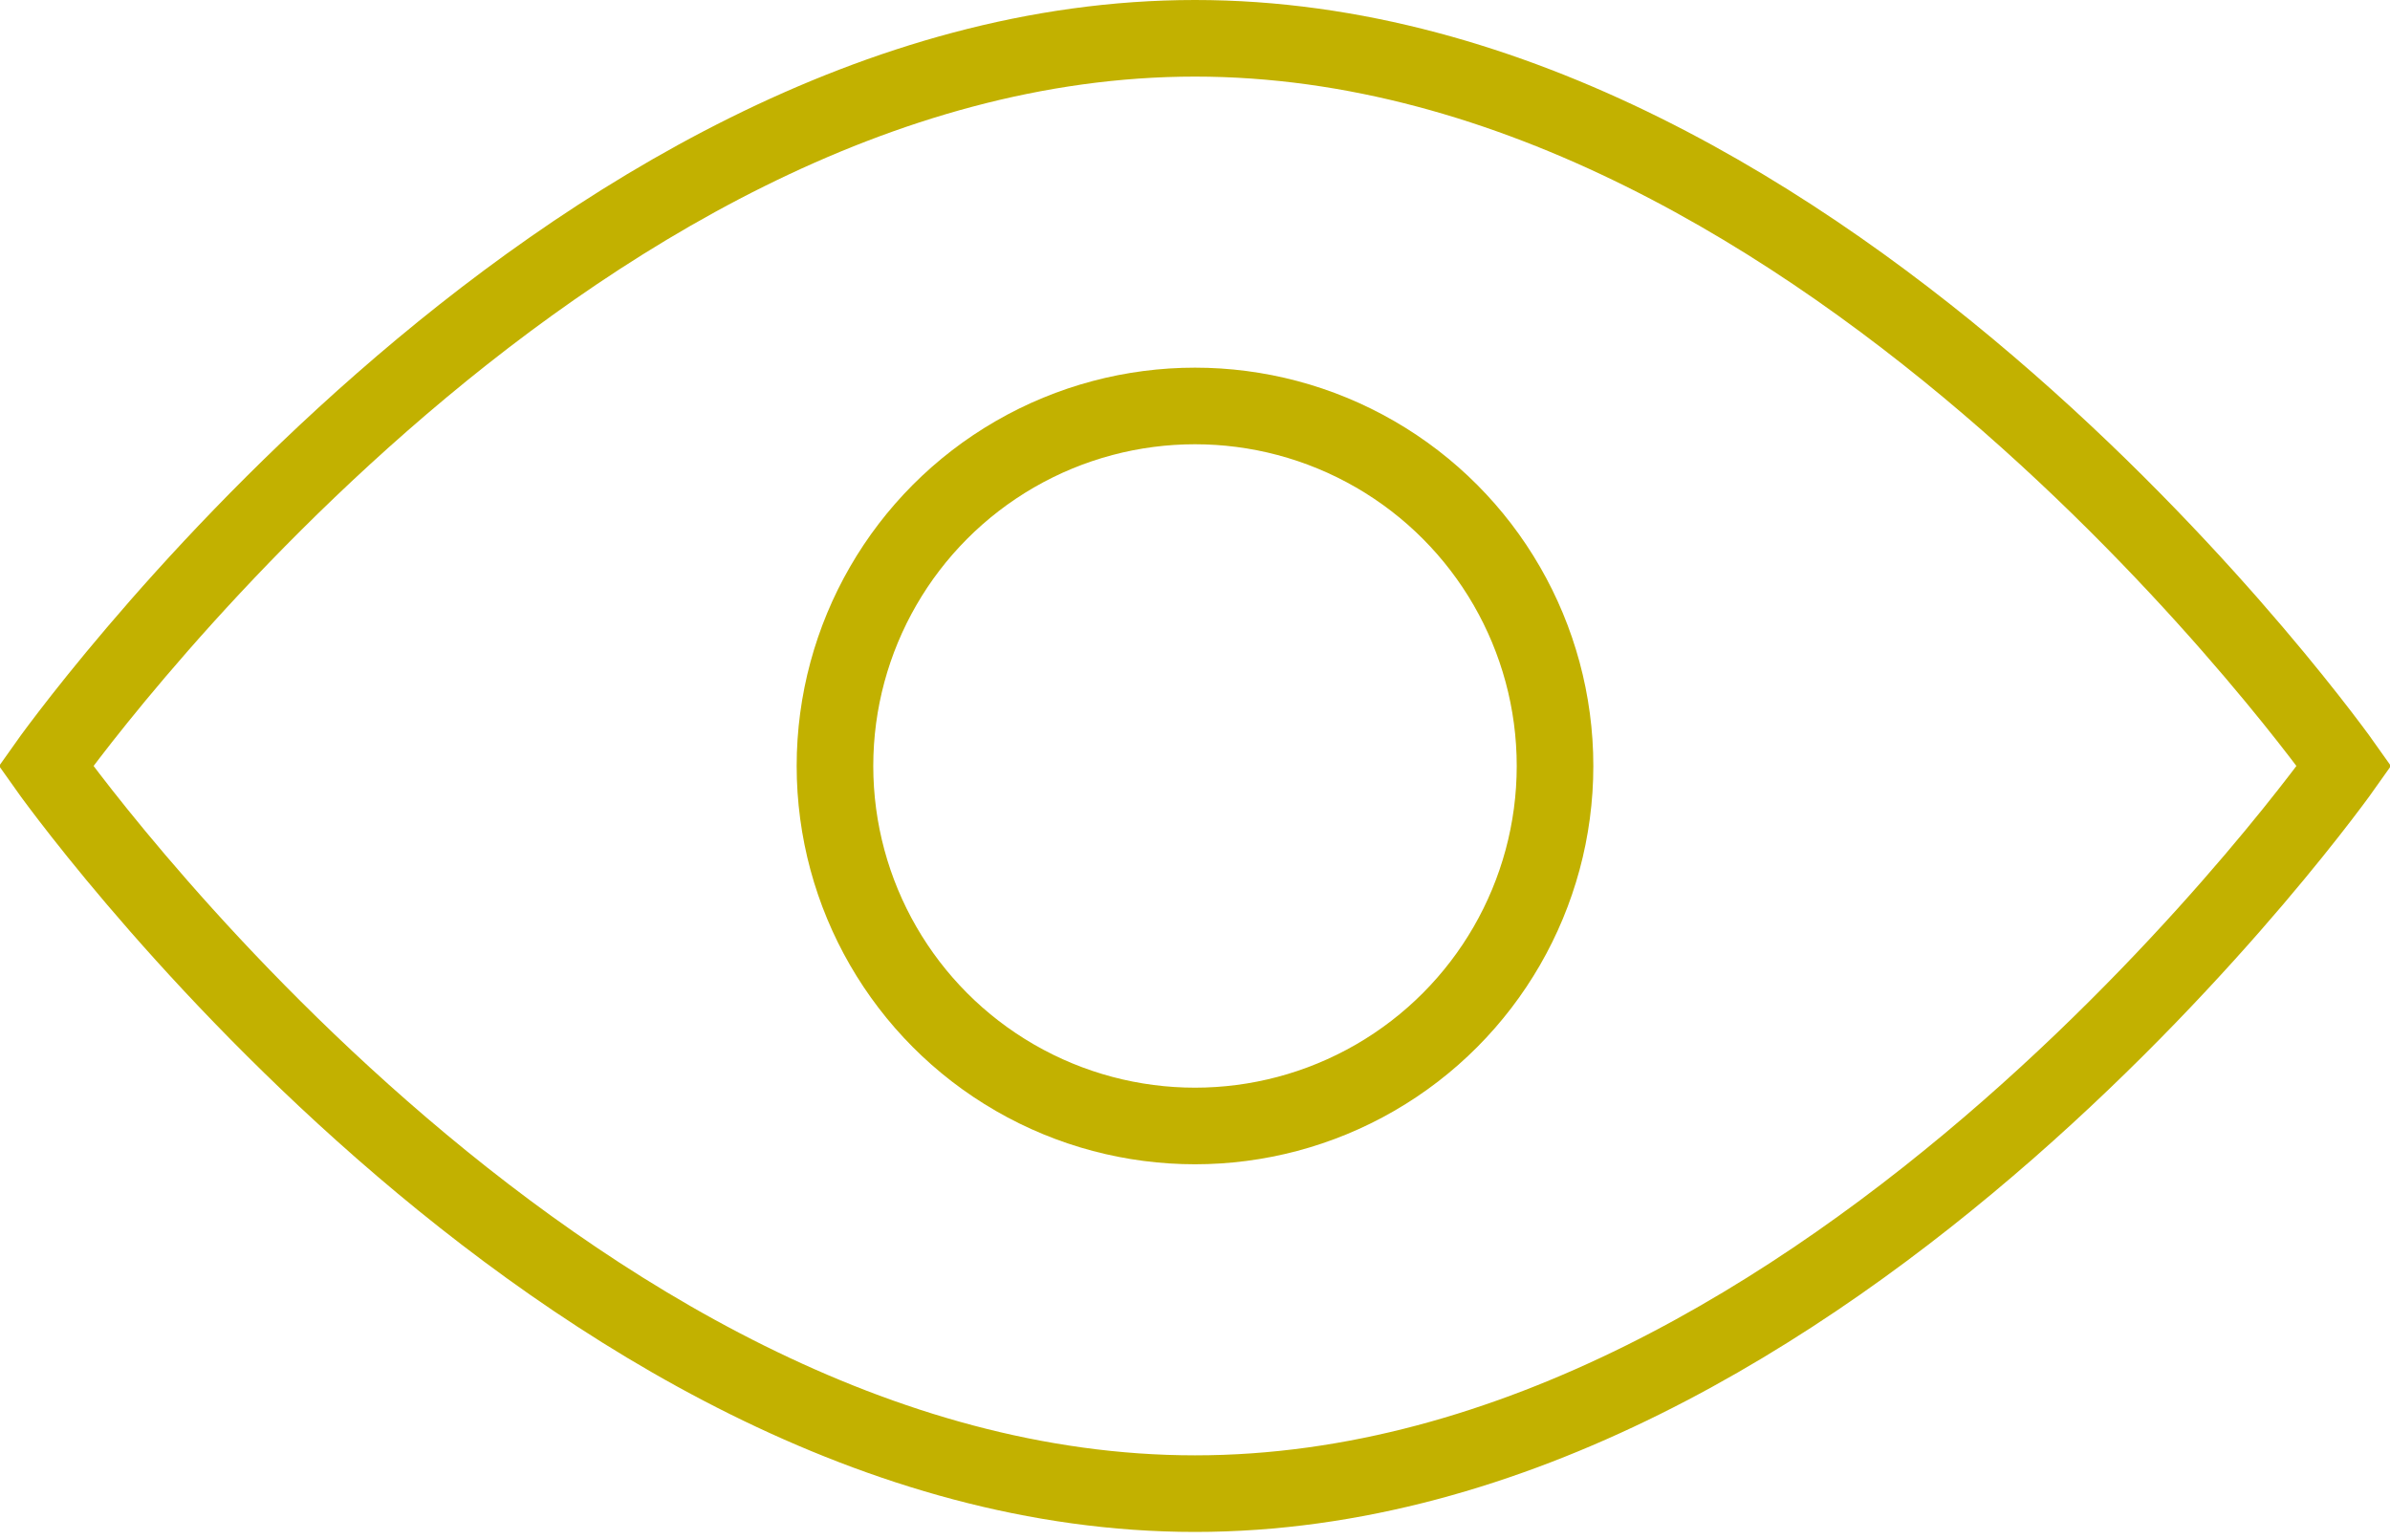
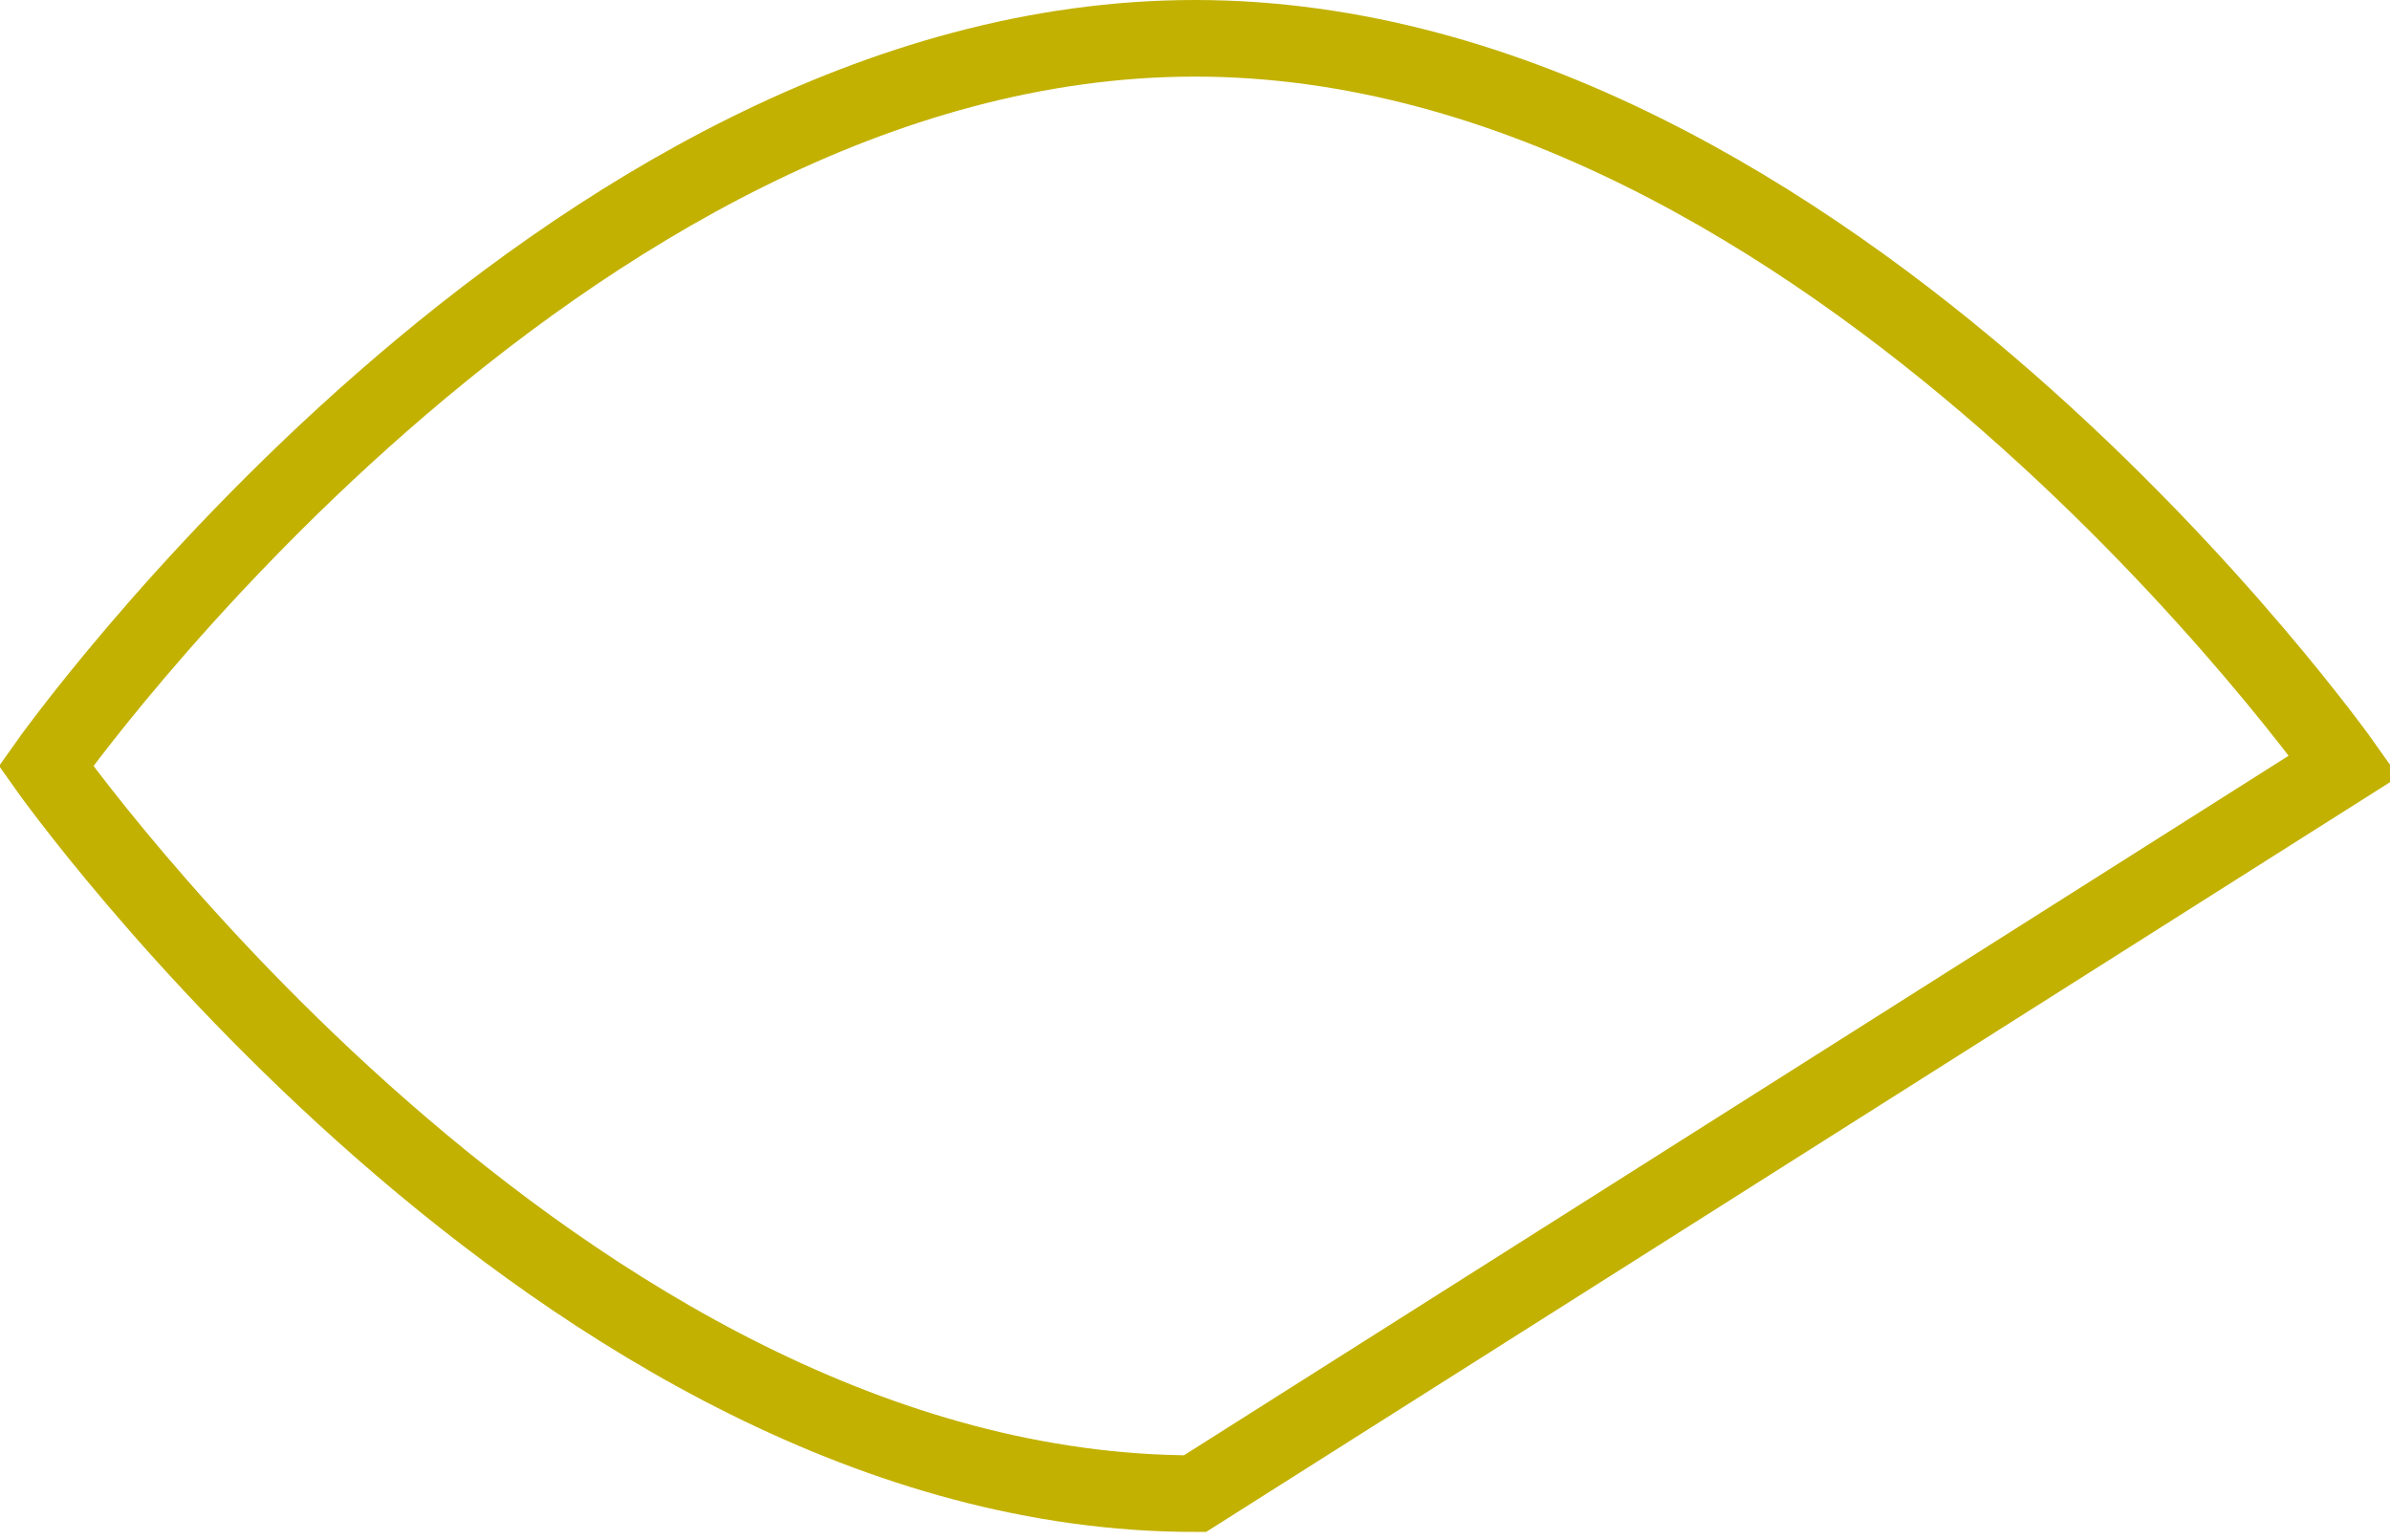
<svg xmlns="http://www.w3.org/2000/svg" version="1.1" id="Vrstva_1" x="0px" y="0px" viewBox="0 0 31.2 20.1" style="enable-background:new 0 0 31.2 20.1;" xml:space="preserve">
  <style type="text/css">
	.st0{fill:none;stroke:#C2B100;stroke-miterlimit:10;}
</style>
  <g id="Vrstva_2_00000109723626047014126500000007610953112473980344_">
    <g id="WEB_verze">
-       <path class="st0" d="M30.6,10c0,0-6.7-9.5-15-9.5S0.6,10,0.6,10s6.7,9.5,15,9.5S30.6,10,30.6,10z" />
-       <circle class="st0" cx="15.6" cy="10" r="4.7" />
+       <path class="st0" d="M30.6,10c0,0-6.7-9.5-15-9.5S0.6,10,0.6,10s6.7,9.5,15,9.5z" />
    </g>
  </g>
</svg>